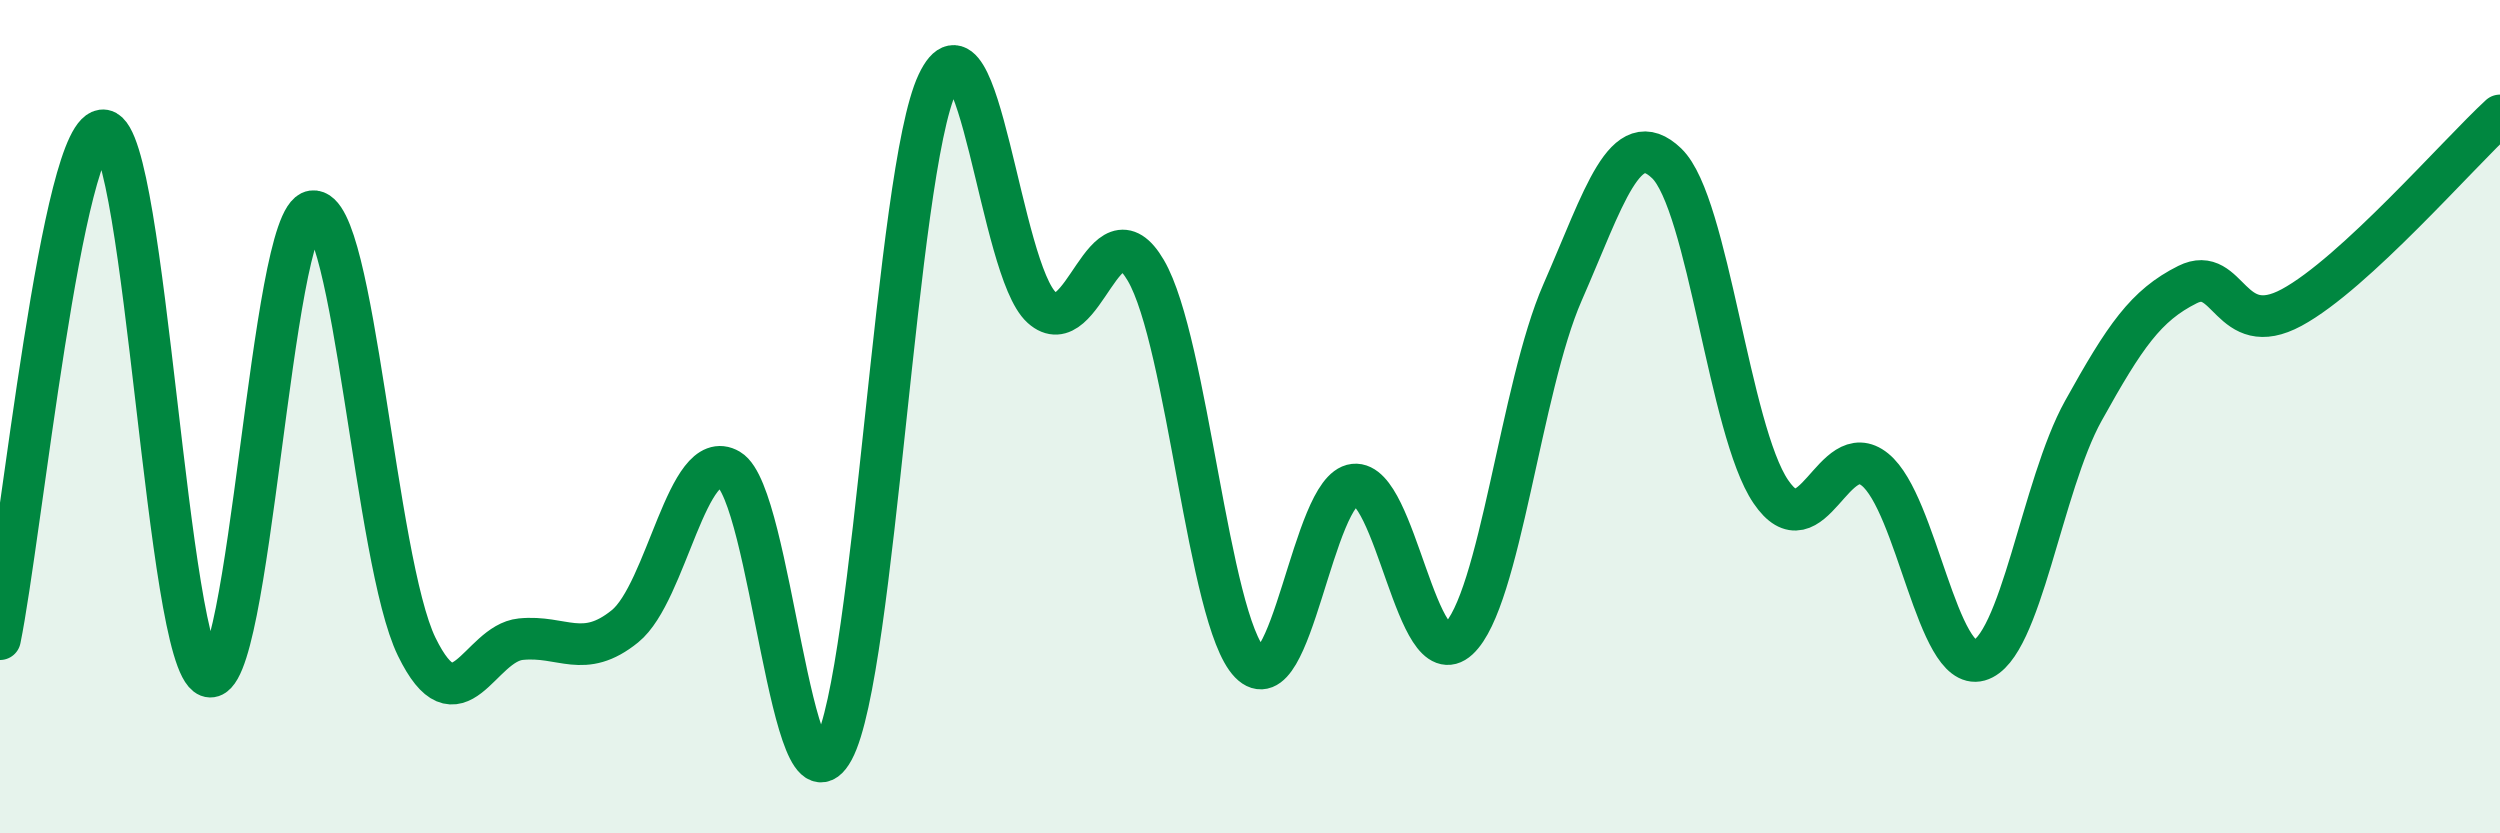
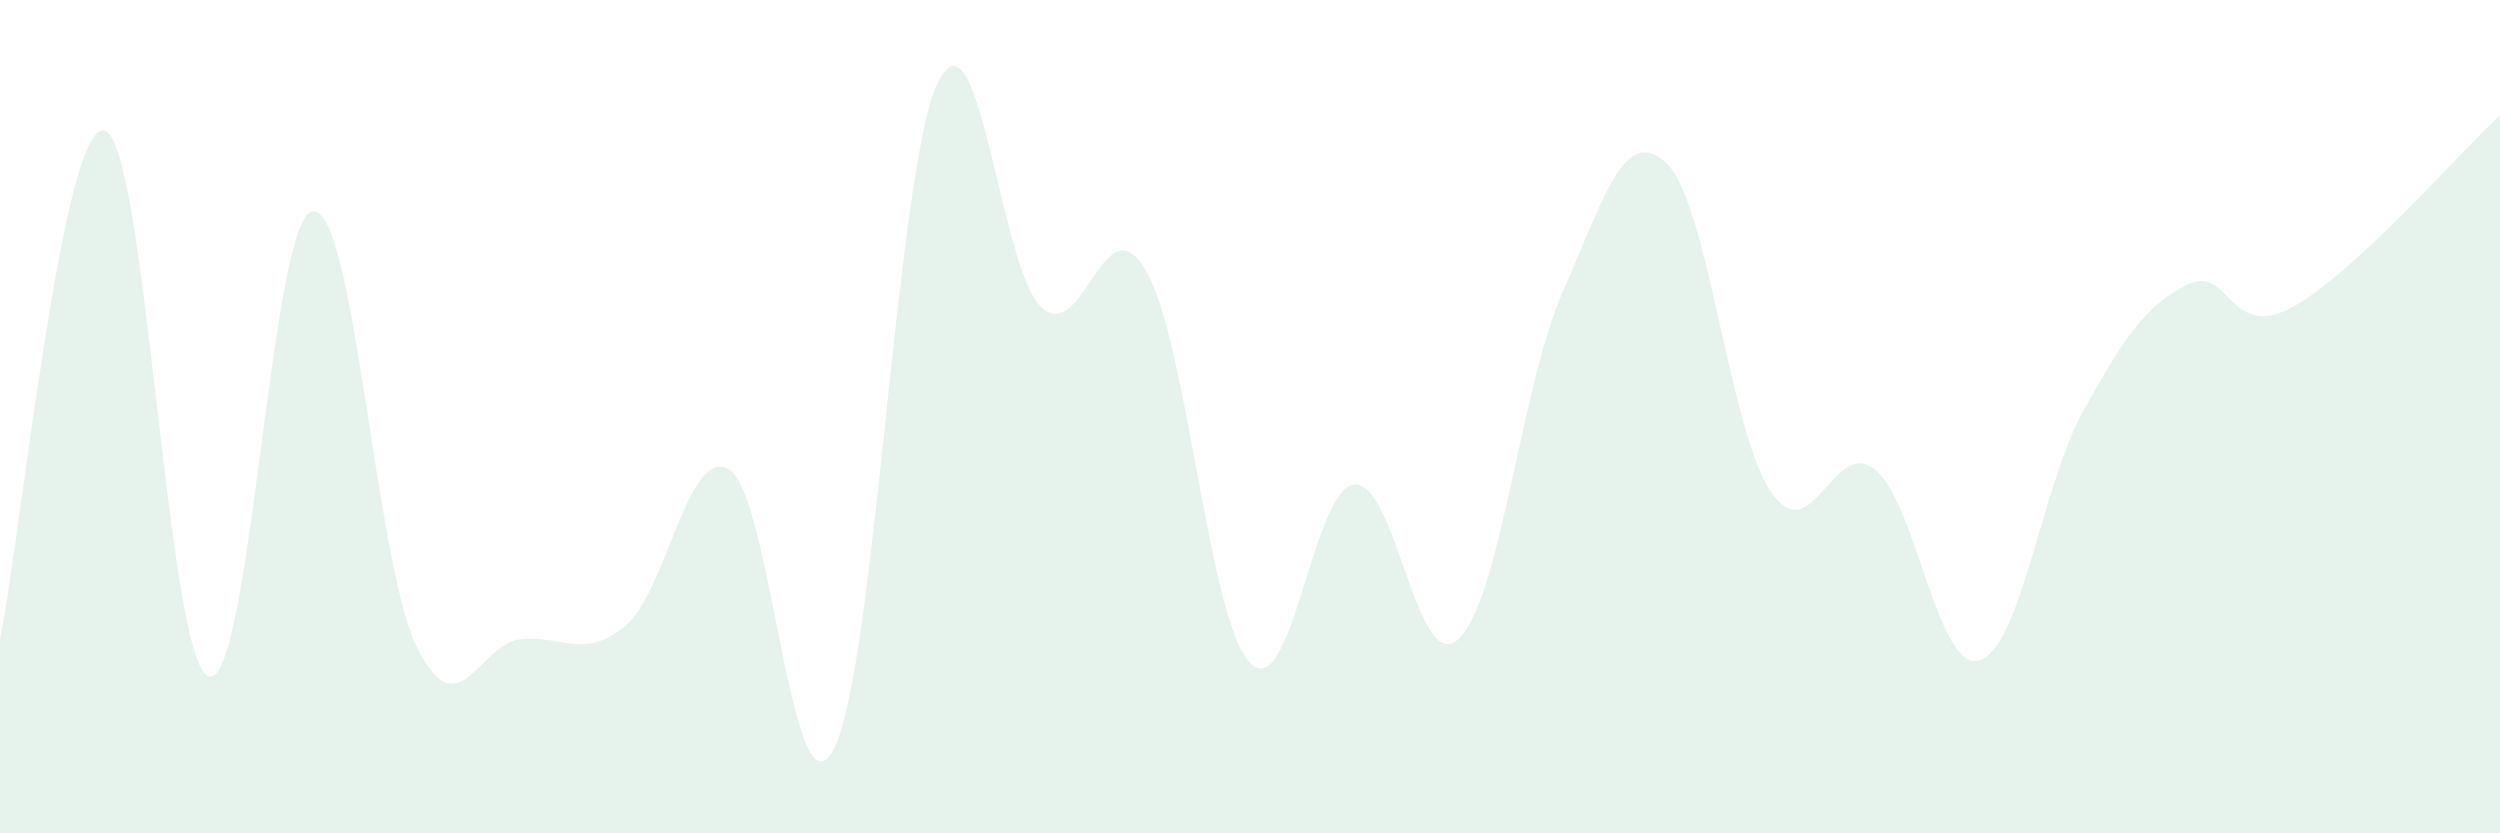
<svg xmlns="http://www.w3.org/2000/svg" width="60" height="20" viewBox="0 0 60 20">
  <path d="M 0,15.34 C 0.5,12.9 1.5,2.95 2.5,3.13 C 3.5,3.31 4,15.84 5,16.23 C 6,16.62 6.5,5.21 7.5,5.07 C 8.5,4.93 9,13.47 10,15.52 C 11,17.57 11.5,15.44 12.5,15.34 C 13.5,15.24 14,15.84 15,15.03 C 16,14.22 16.5,10.68 17.5,11.27 C 18.5,11.86 19,19.85 20,18 C 21,16.15 21.5,4.12 22.5,2 C 23.5,-0.12 24,6.48 25,7.38 C 26,8.28 26.5,4.78 27.5,6.49 C 28.5,8.2 29,14.88 30,15.91 C 31,16.94 31.5,11.74 32.5,11.63 C 33.5,11.52 34,16.26 35,15.34 C 36,14.42 36.5,9.3 37.5,7.02 C 38.5,4.74 39,2.96 40,3.92 C 41,4.88 41.5,10.33 42.5,11.8 C 43.5,13.27 44,10.46 45,11.27 C 46,12.08 46.5,16.13 47.5,15.85 C 48.5,15.57 49,11.66 50,9.86 C 51,8.06 51.5,7.33 52.5,6.83 C 53.5,6.33 53.5,8.19 55,7.38 C 56.5,6.57 59,3.69 60,2.77L60 20L0 20Z" fill="#008740" opacity="0.1" stroke-linecap="round" stroke-linejoin="round" />
-   <path d="M 0,15.34 C 0.5,12.9 1.5,2.95 2.5,3.13 C 3.5,3.31 4,15.84 5,16.23 C 6,16.62 6.5,5.21 7.5,5.07 C 8.5,4.93 9,13.47 10,15.52 C 11,17.57 11.5,15.44 12.5,15.34 C 13.5,15.24 14,15.84 15,15.03 C 16,14.22 16.5,10.68 17.5,11.27 C 18.5,11.86 19,19.85 20,18 C 21,16.15 21.5,4.12 22.5,2 C 23.5,-0.12 24,6.48 25,7.38 C 26,8.28 26.5,4.78 27.5,6.49 C 28.5,8.2 29,14.88 30,15.91 C 31,16.94 31.5,11.74 32.5,11.63 C 33.5,11.52 34,16.26 35,15.34 C 36,14.42 36.5,9.3 37.5,7.02 C 38.5,4.74 39,2.96 40,3.92 C 41,4.88 41.5,10.33 42.5,11.8 C 43.5,13.27 44,10.46 45,11.27 C 46,12.08 46.5,16.13 47.5,15.85 C 48.5,15.57 49,11.66 50,9.86 C 51,8.06 51.5,7.33 52.5,6.83 C 53.5,6.33 53.5,8.19 55,7.38 C 56.5,6.57 59,3.69 60,2.77" stroke="#008740" stroke-width="1" fill="none" stroke-linecap="round" stroke-linejoin="round" />
</svg>